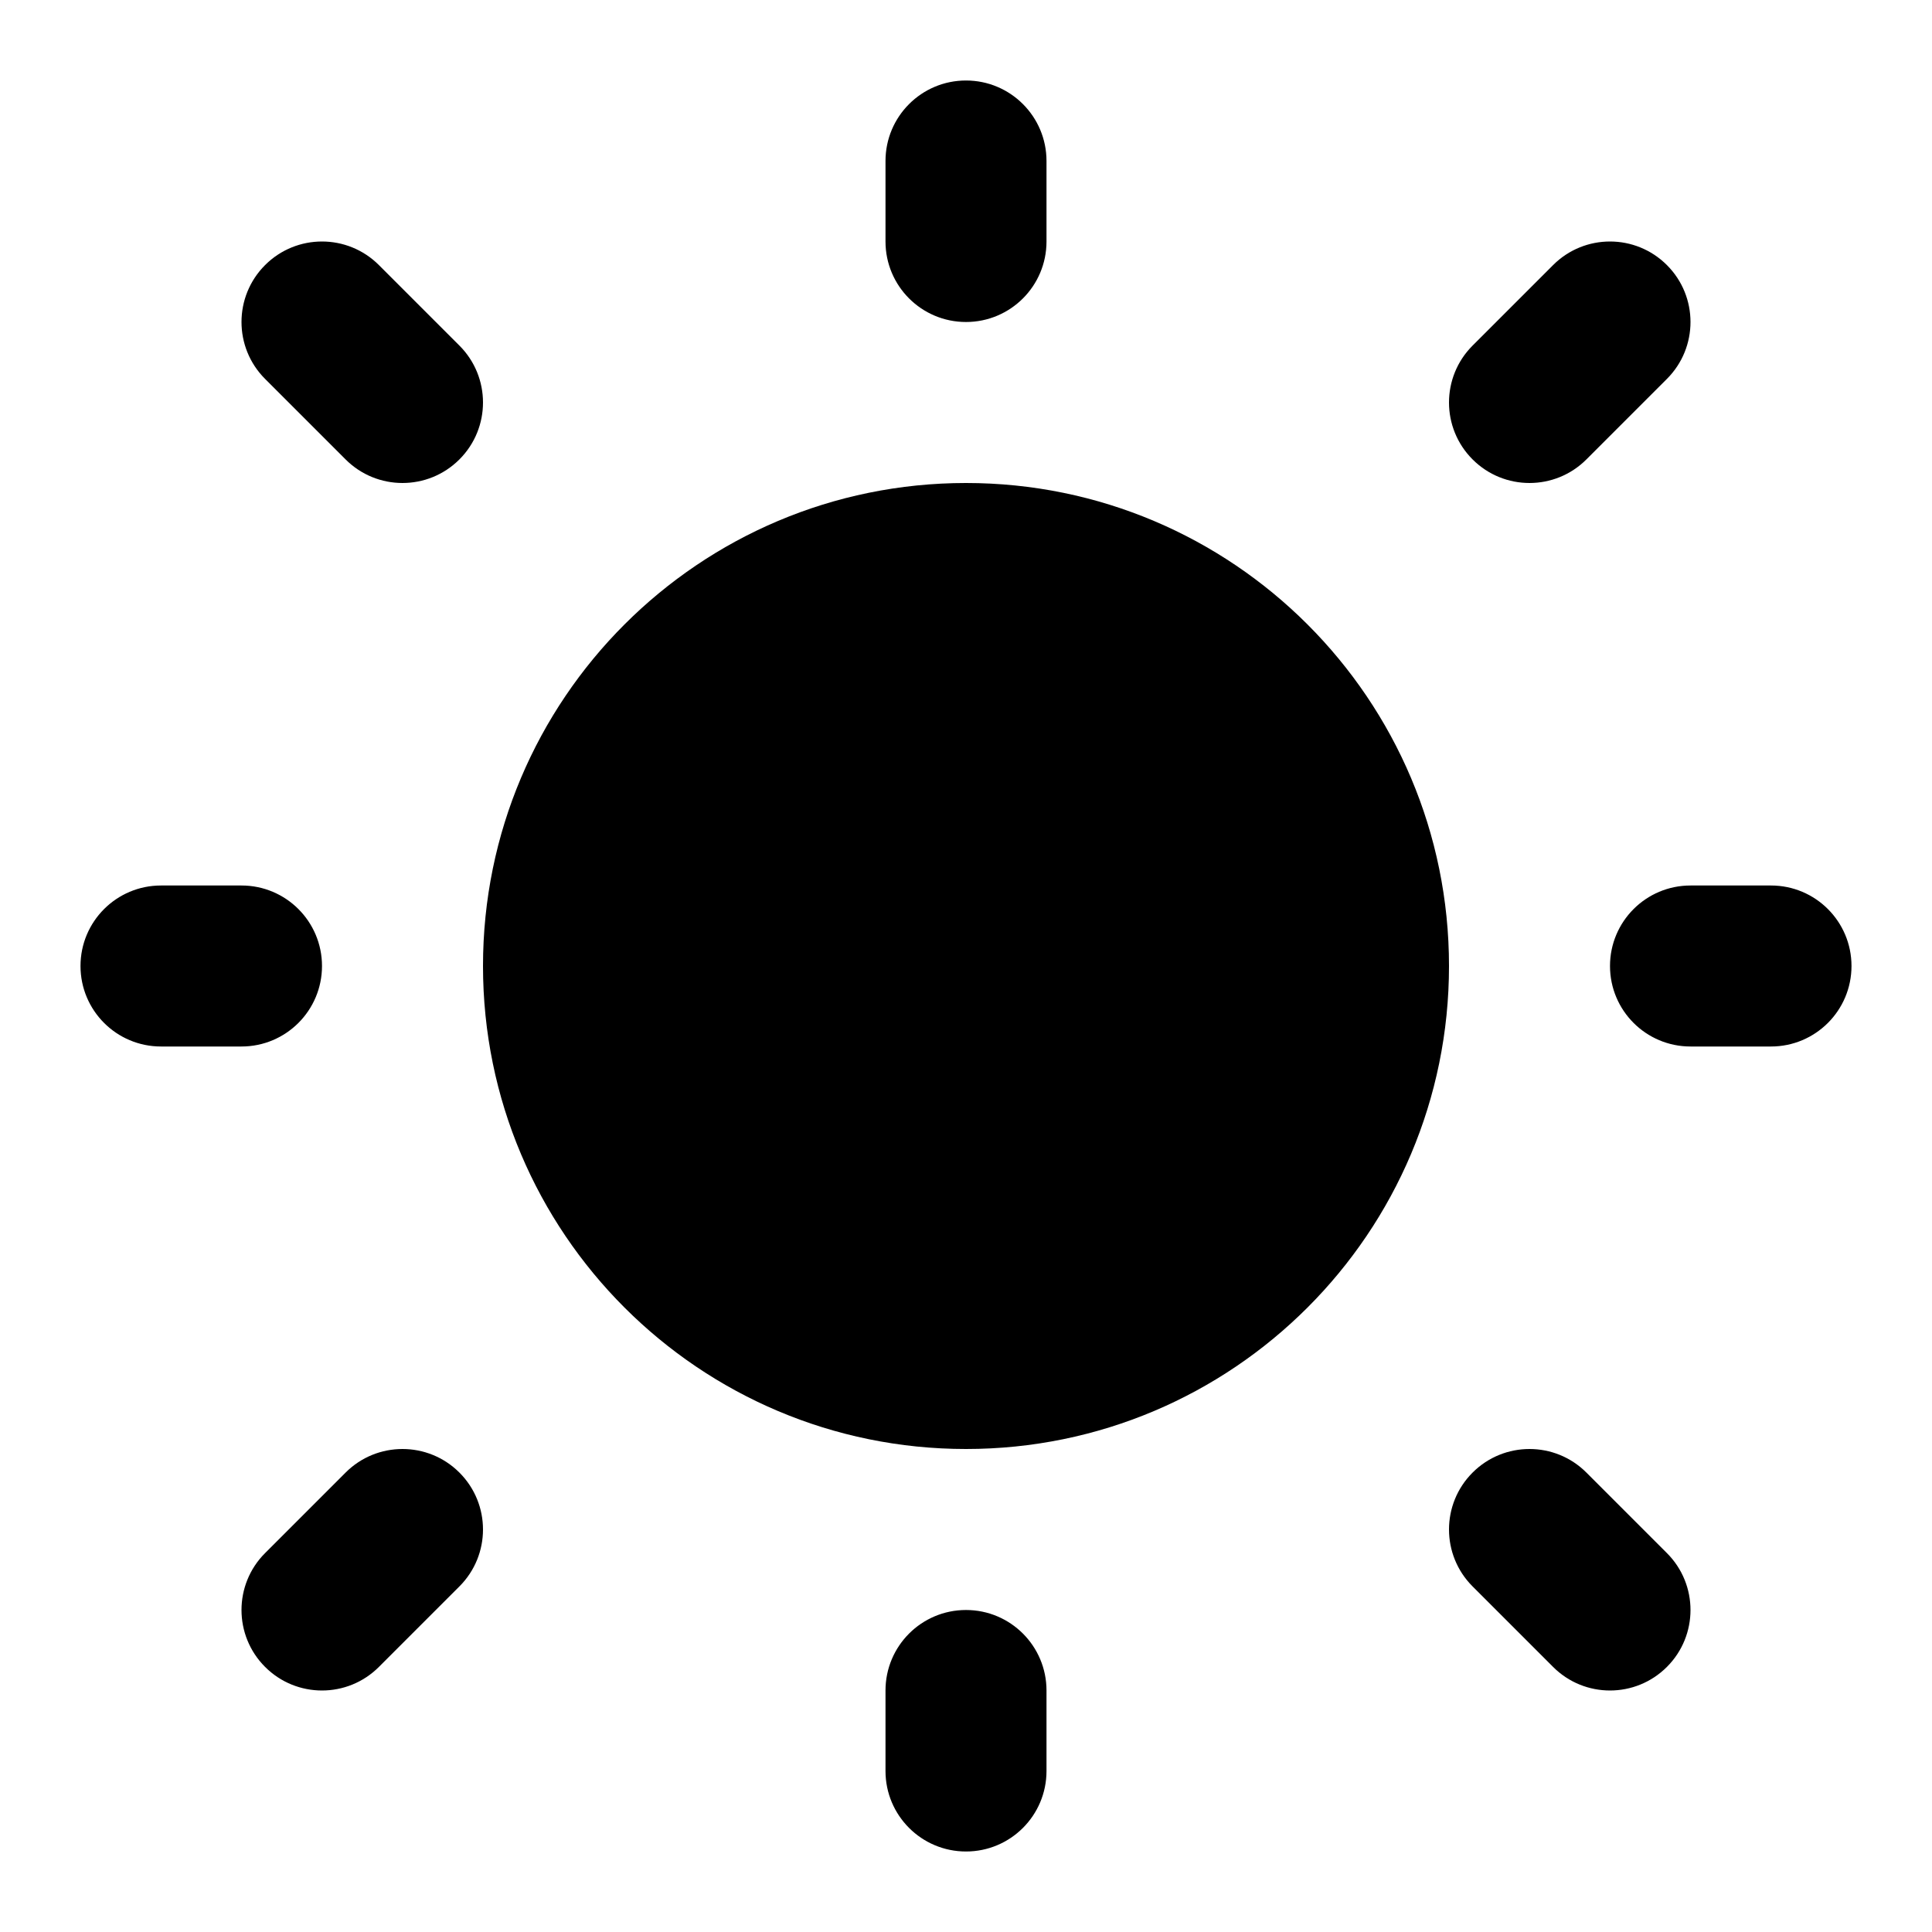
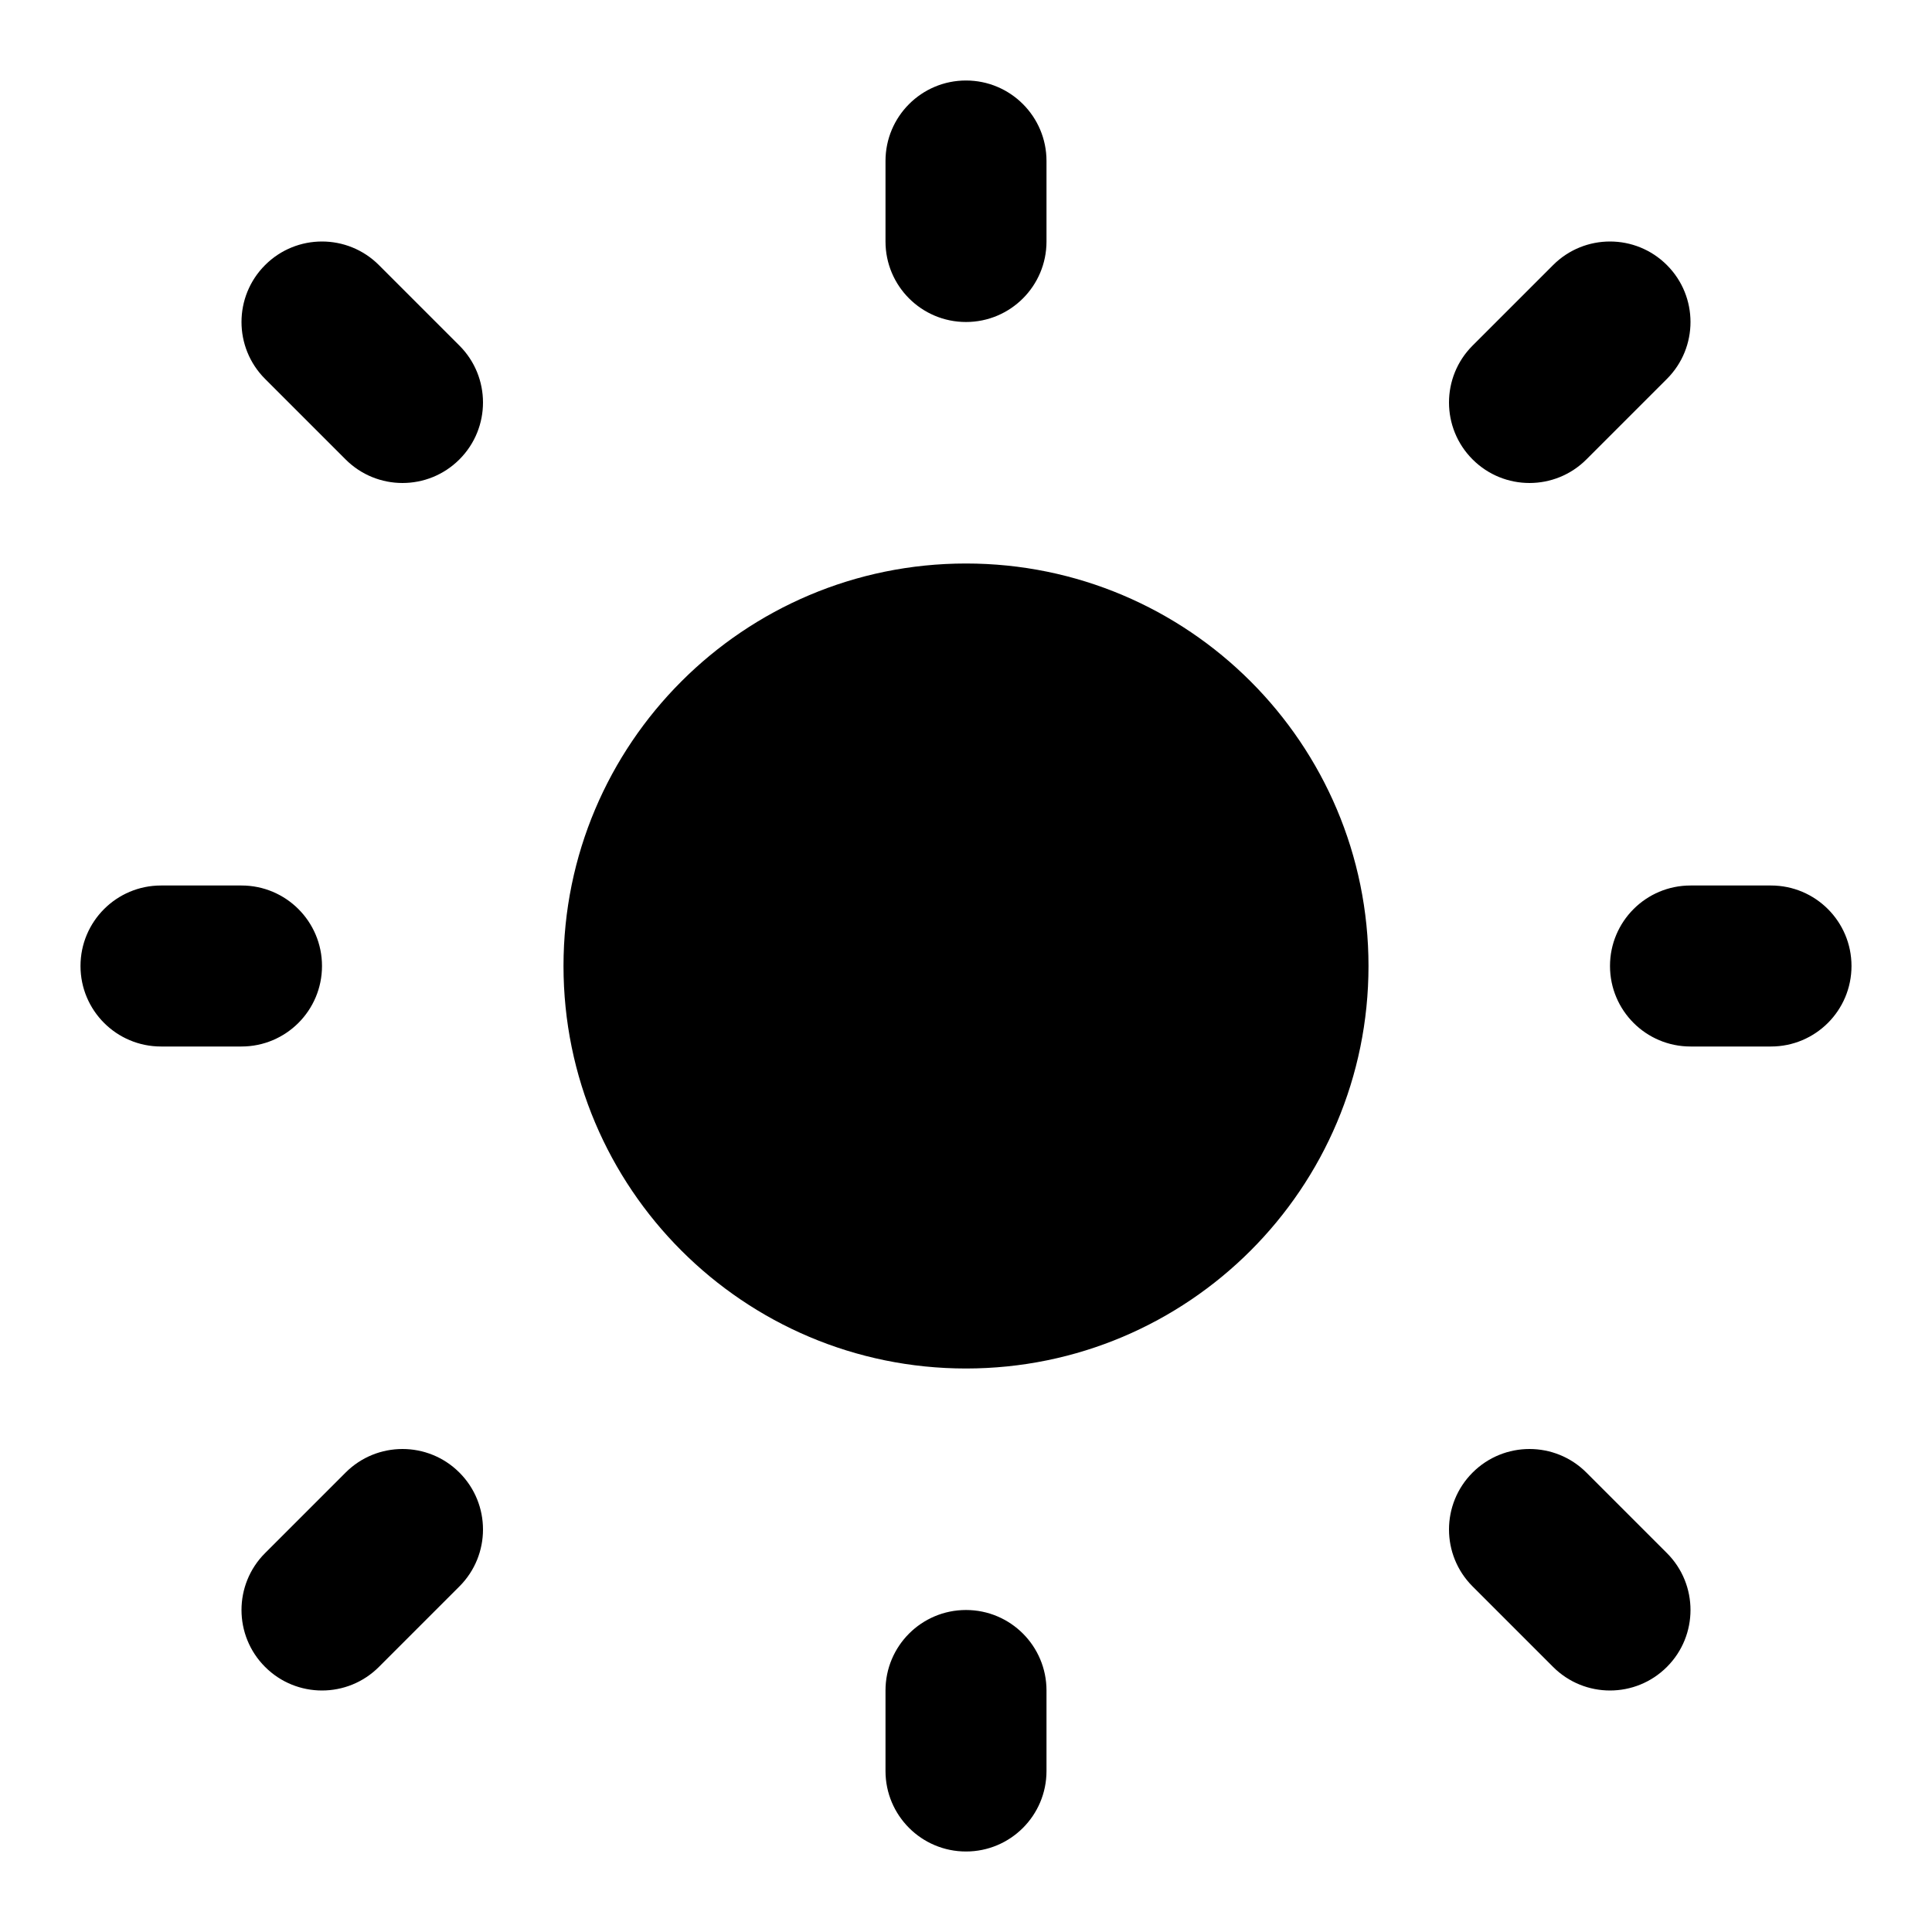
<svg xmlns="http://www.w3.org/2000/svg" width="72" height="72" viewBox="0 0 72 72" fill="none">
  <g clip-path="url(#clip0_114_360)">
    <path fill-rule="evenodd" clip-rule="evenodd" d="M36 3C37.657 3 39 4.343 39 6V9C39 10.657 37.657 12 36 12C34.343 12 33 10.657 33 9V6C33 4.343 34.343 3 36 3ZM9.879 9.879C11.05 8.707 12.95 8.707 14.121 9.879L17.121 12.879C18.293 14.05 18.293 15.95 17.121 17.121C15.95 18.293 14.05 18.293 12.879 17.121L9.879 14.121C8.707 12.95 8.707 11.05 9.879 9.879ZM62.121 9.879C63.293 11.05 63.293 12.95 62.121 14.121L59.121 17.121C57.95 18.293 56.05 18.293 54.879 17.121C53.707 15.95 53.707 14.05 54.879 12.879L57.879 9.879C59.05 8.707 60.95 8.707 62.121 9.879ZM36 21C27.716 21 21 27.716 21 36C21 44.284 27.716 51 36 51C44.284 51 51 44.284 51 36C51 27.716 44.284 21 36 21ZM3 36C3 34.343 4.343 33 6 33H9C10.657 33 12 34.343 12 36C12 37.657 10.657 39 9 39H6C4.343 39 3 37.657 3 36ZM60 36C60 34.343 61.343 33 63 33H66C67.657 33 69 34.343 69 36C69 37.657 67.657 39 66 39H63C61.343 39 60 37.657 60 36ZM12.879 54.879C14.05 53.707 15.95 53.707 17.121 54.879C18.293 56.05 18.293 57.95 17.121 59.121L14.121 62.121C12.95 63.293 11.05 63.293 9.879 62.121C8.707 60.95 8.707 59.05 9.879 57.879L12.879 54.879ZM57.879 62.121L54.879 59.121C53.707 57.95 53.707 56.05 54.879 54.879C56.05 53.707 57.95 53.707 59.121 54.879L62.121 57.879C63.293 59.05 63.293 60.95 62.121 62.121C60.95 63.293 59.05 63.293 57.879 62.121ZM36 60C37.657 60 39 61.343 39 63V66C39 67.657 37.657 69 36 69C34.343 69 33 67.657 33 66V63C33 61.343 34.343 60 36 60Z" fill="black" />
-     <path d="M36 18C26.059 18 18 26.059 18 36C18 45.941 26.059 54 36 54C45.941 54 54 45.941 54 36C54 26.059 45.941 18 36 18Z" fill="black" />
  </g>
  <defs>
    <clipPath id="clip0_114_360">
      <rect width="72" height="72" fill="white" />
    </clipPath>
  </defs>
</svg>